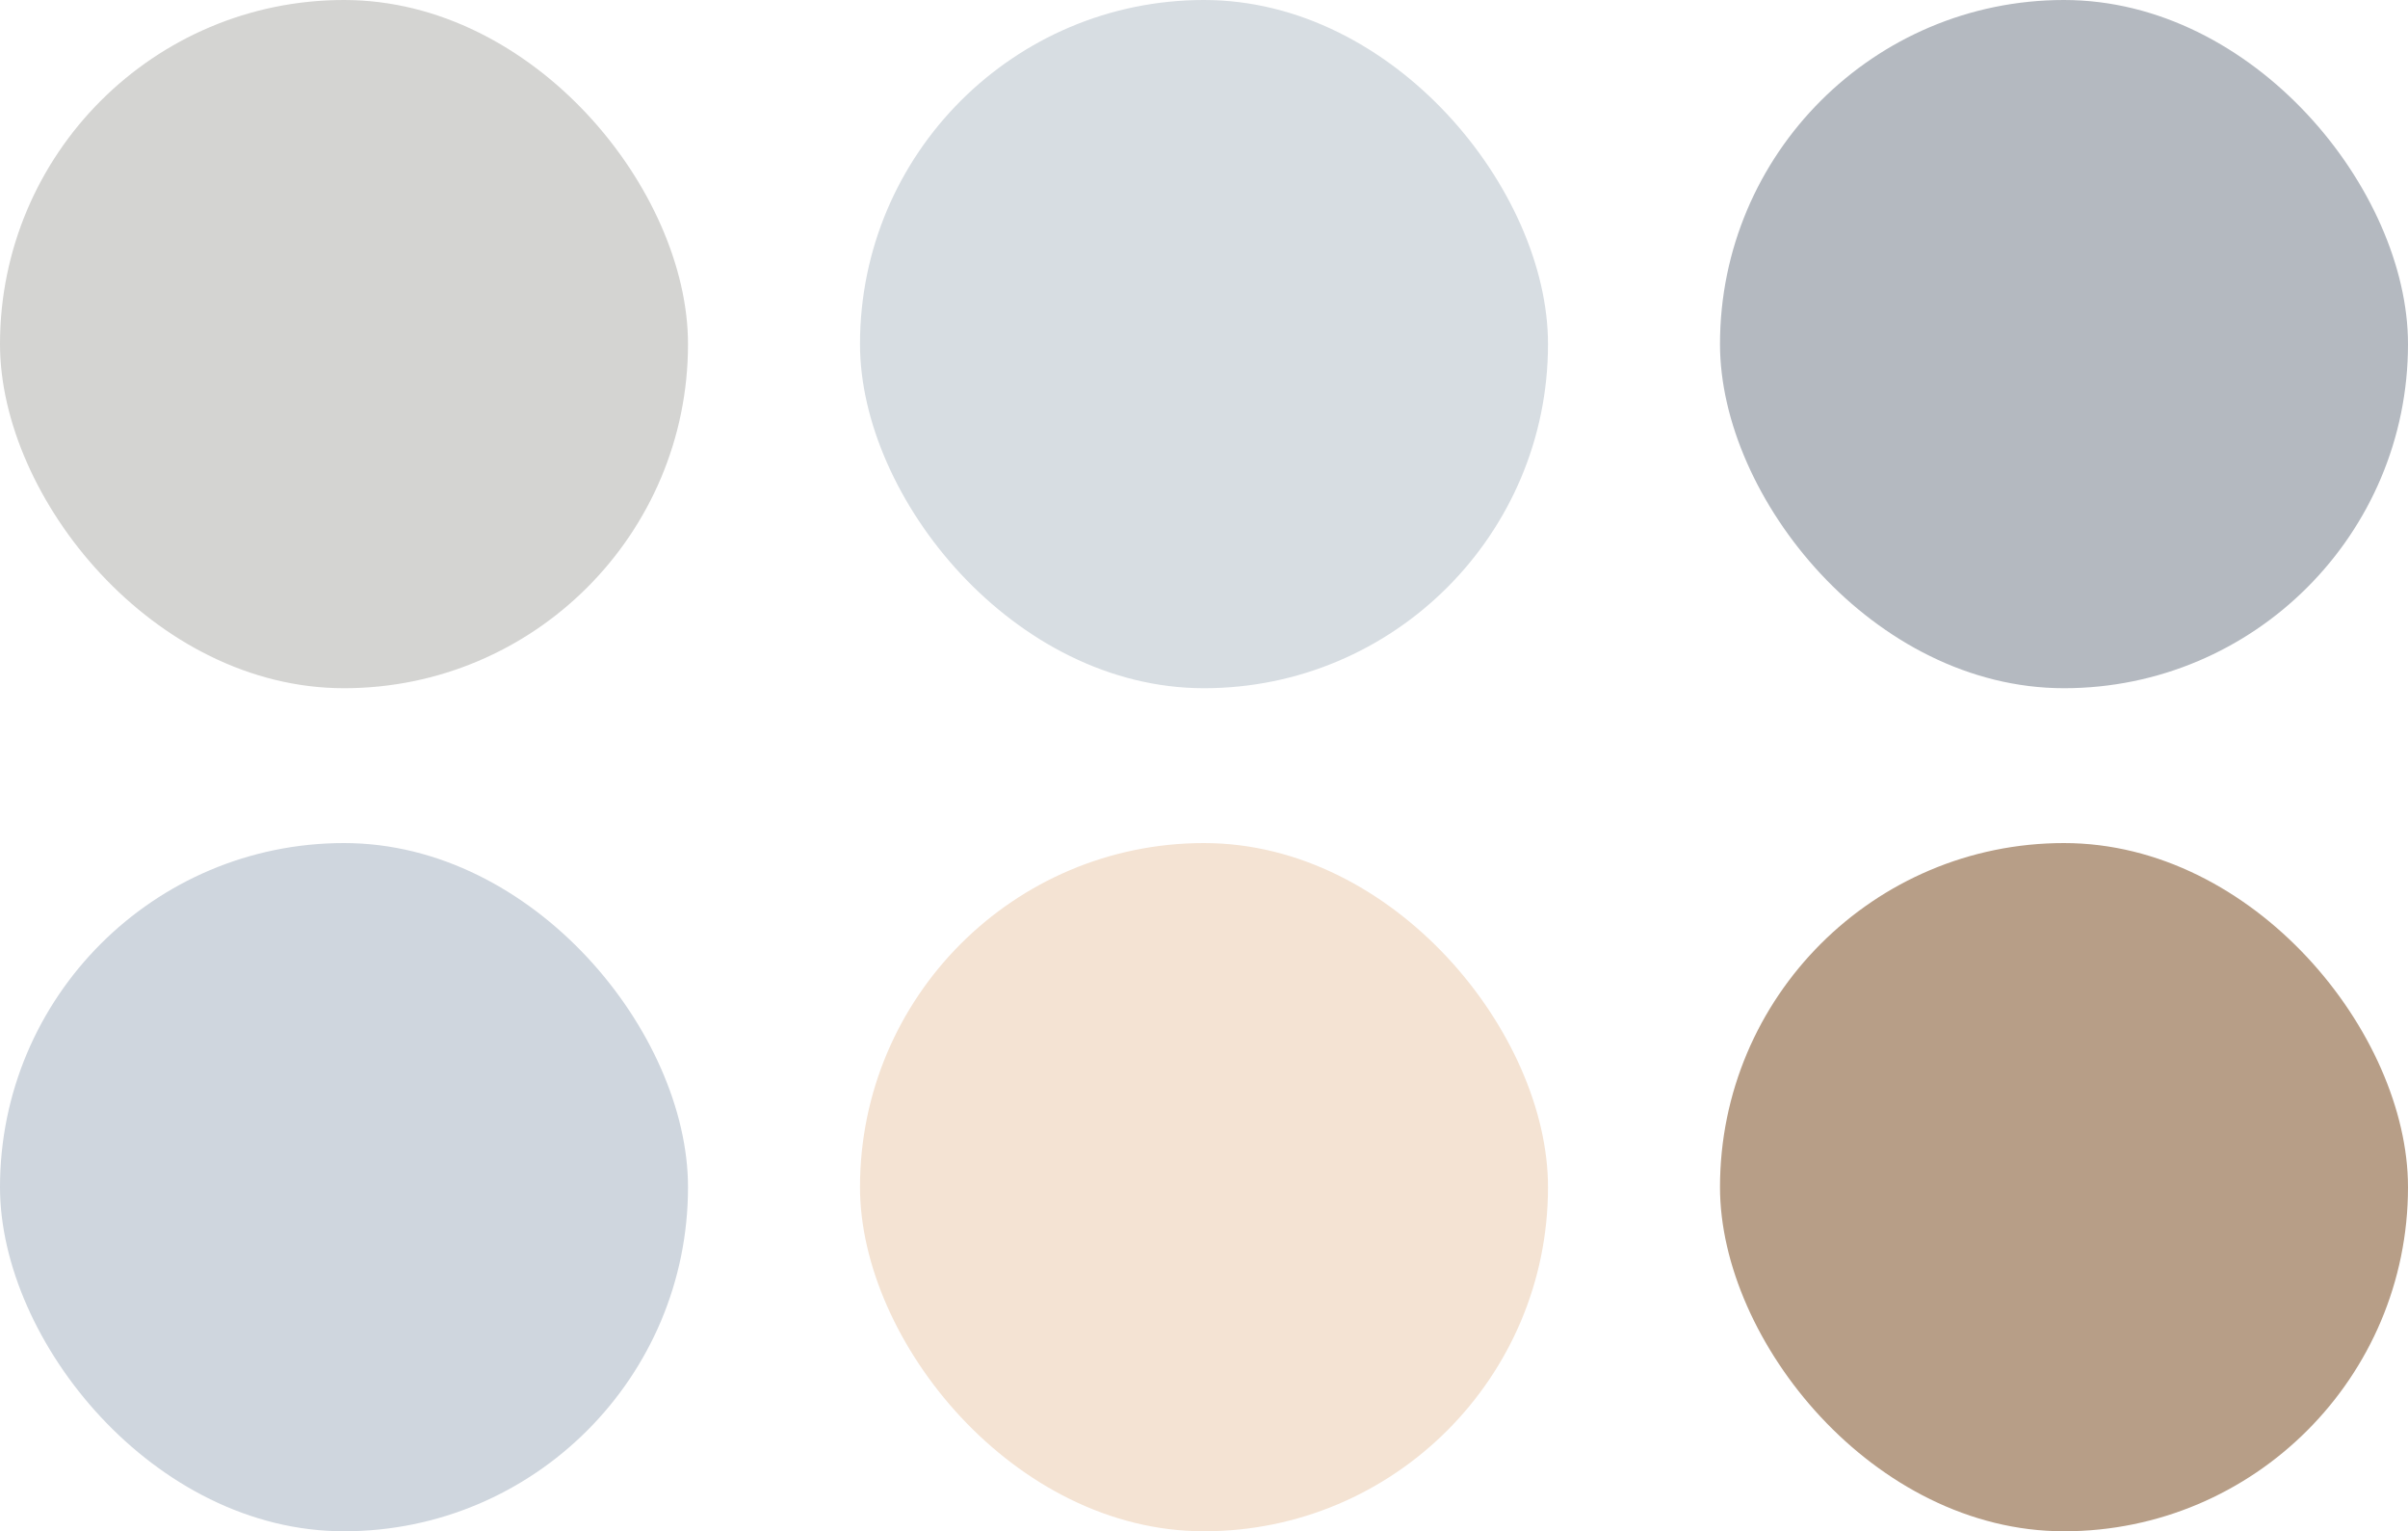
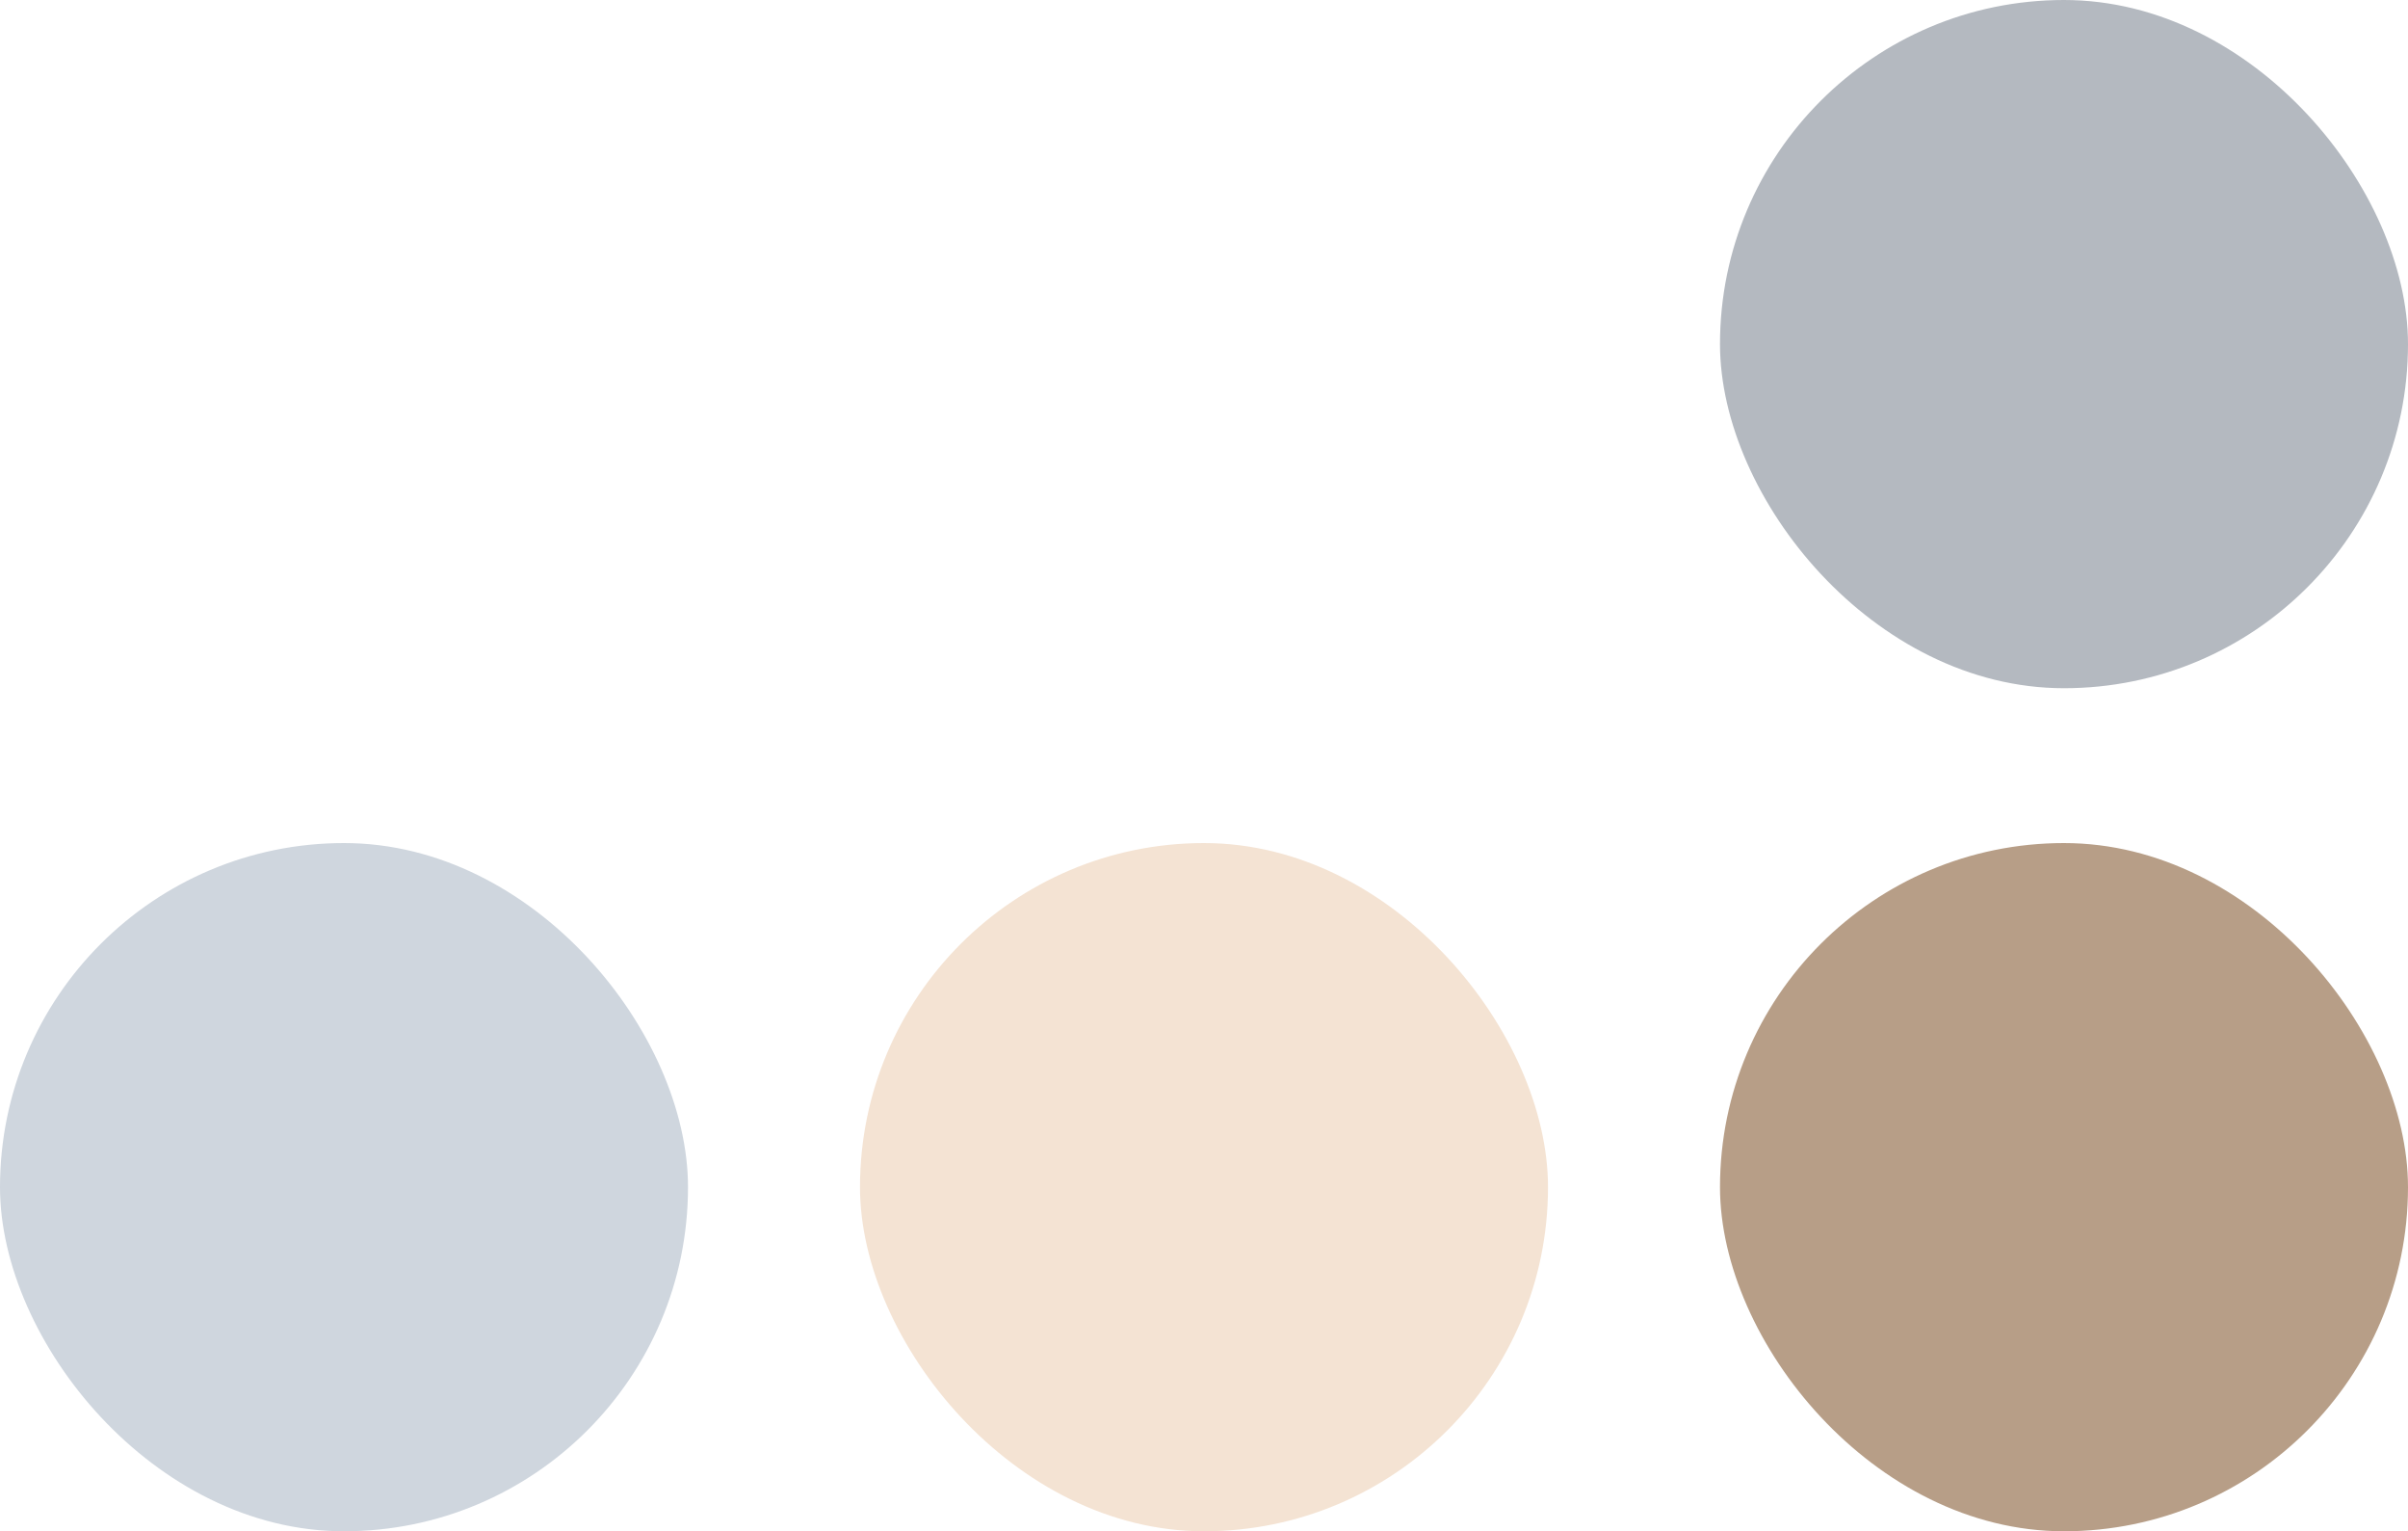
<svg xmlns="http://www.w3.org/2000/svg" width="280" height="178" viewBox="0 0 280 178" fill="none">
-   <rect width="80" height="80" rx="40" fill="#D4D4D2" />
-   <rect x="100" width="80" height="80" rx="40" fill="#D7DDE2" />
  <rect x="200" width="80" height="80" rx="40" fill="#B4B9C0" />
  <rect y="98" width="80" height="80" rx="40" fill="#CFD6DE" />
  <rect x="100" y="98" width="80" height="80" rx="40" fill="#F4E3D3" />
  <rect x="200" y="98" width="80" height="80" rx="40" fill="#B79E87" />
</svg>